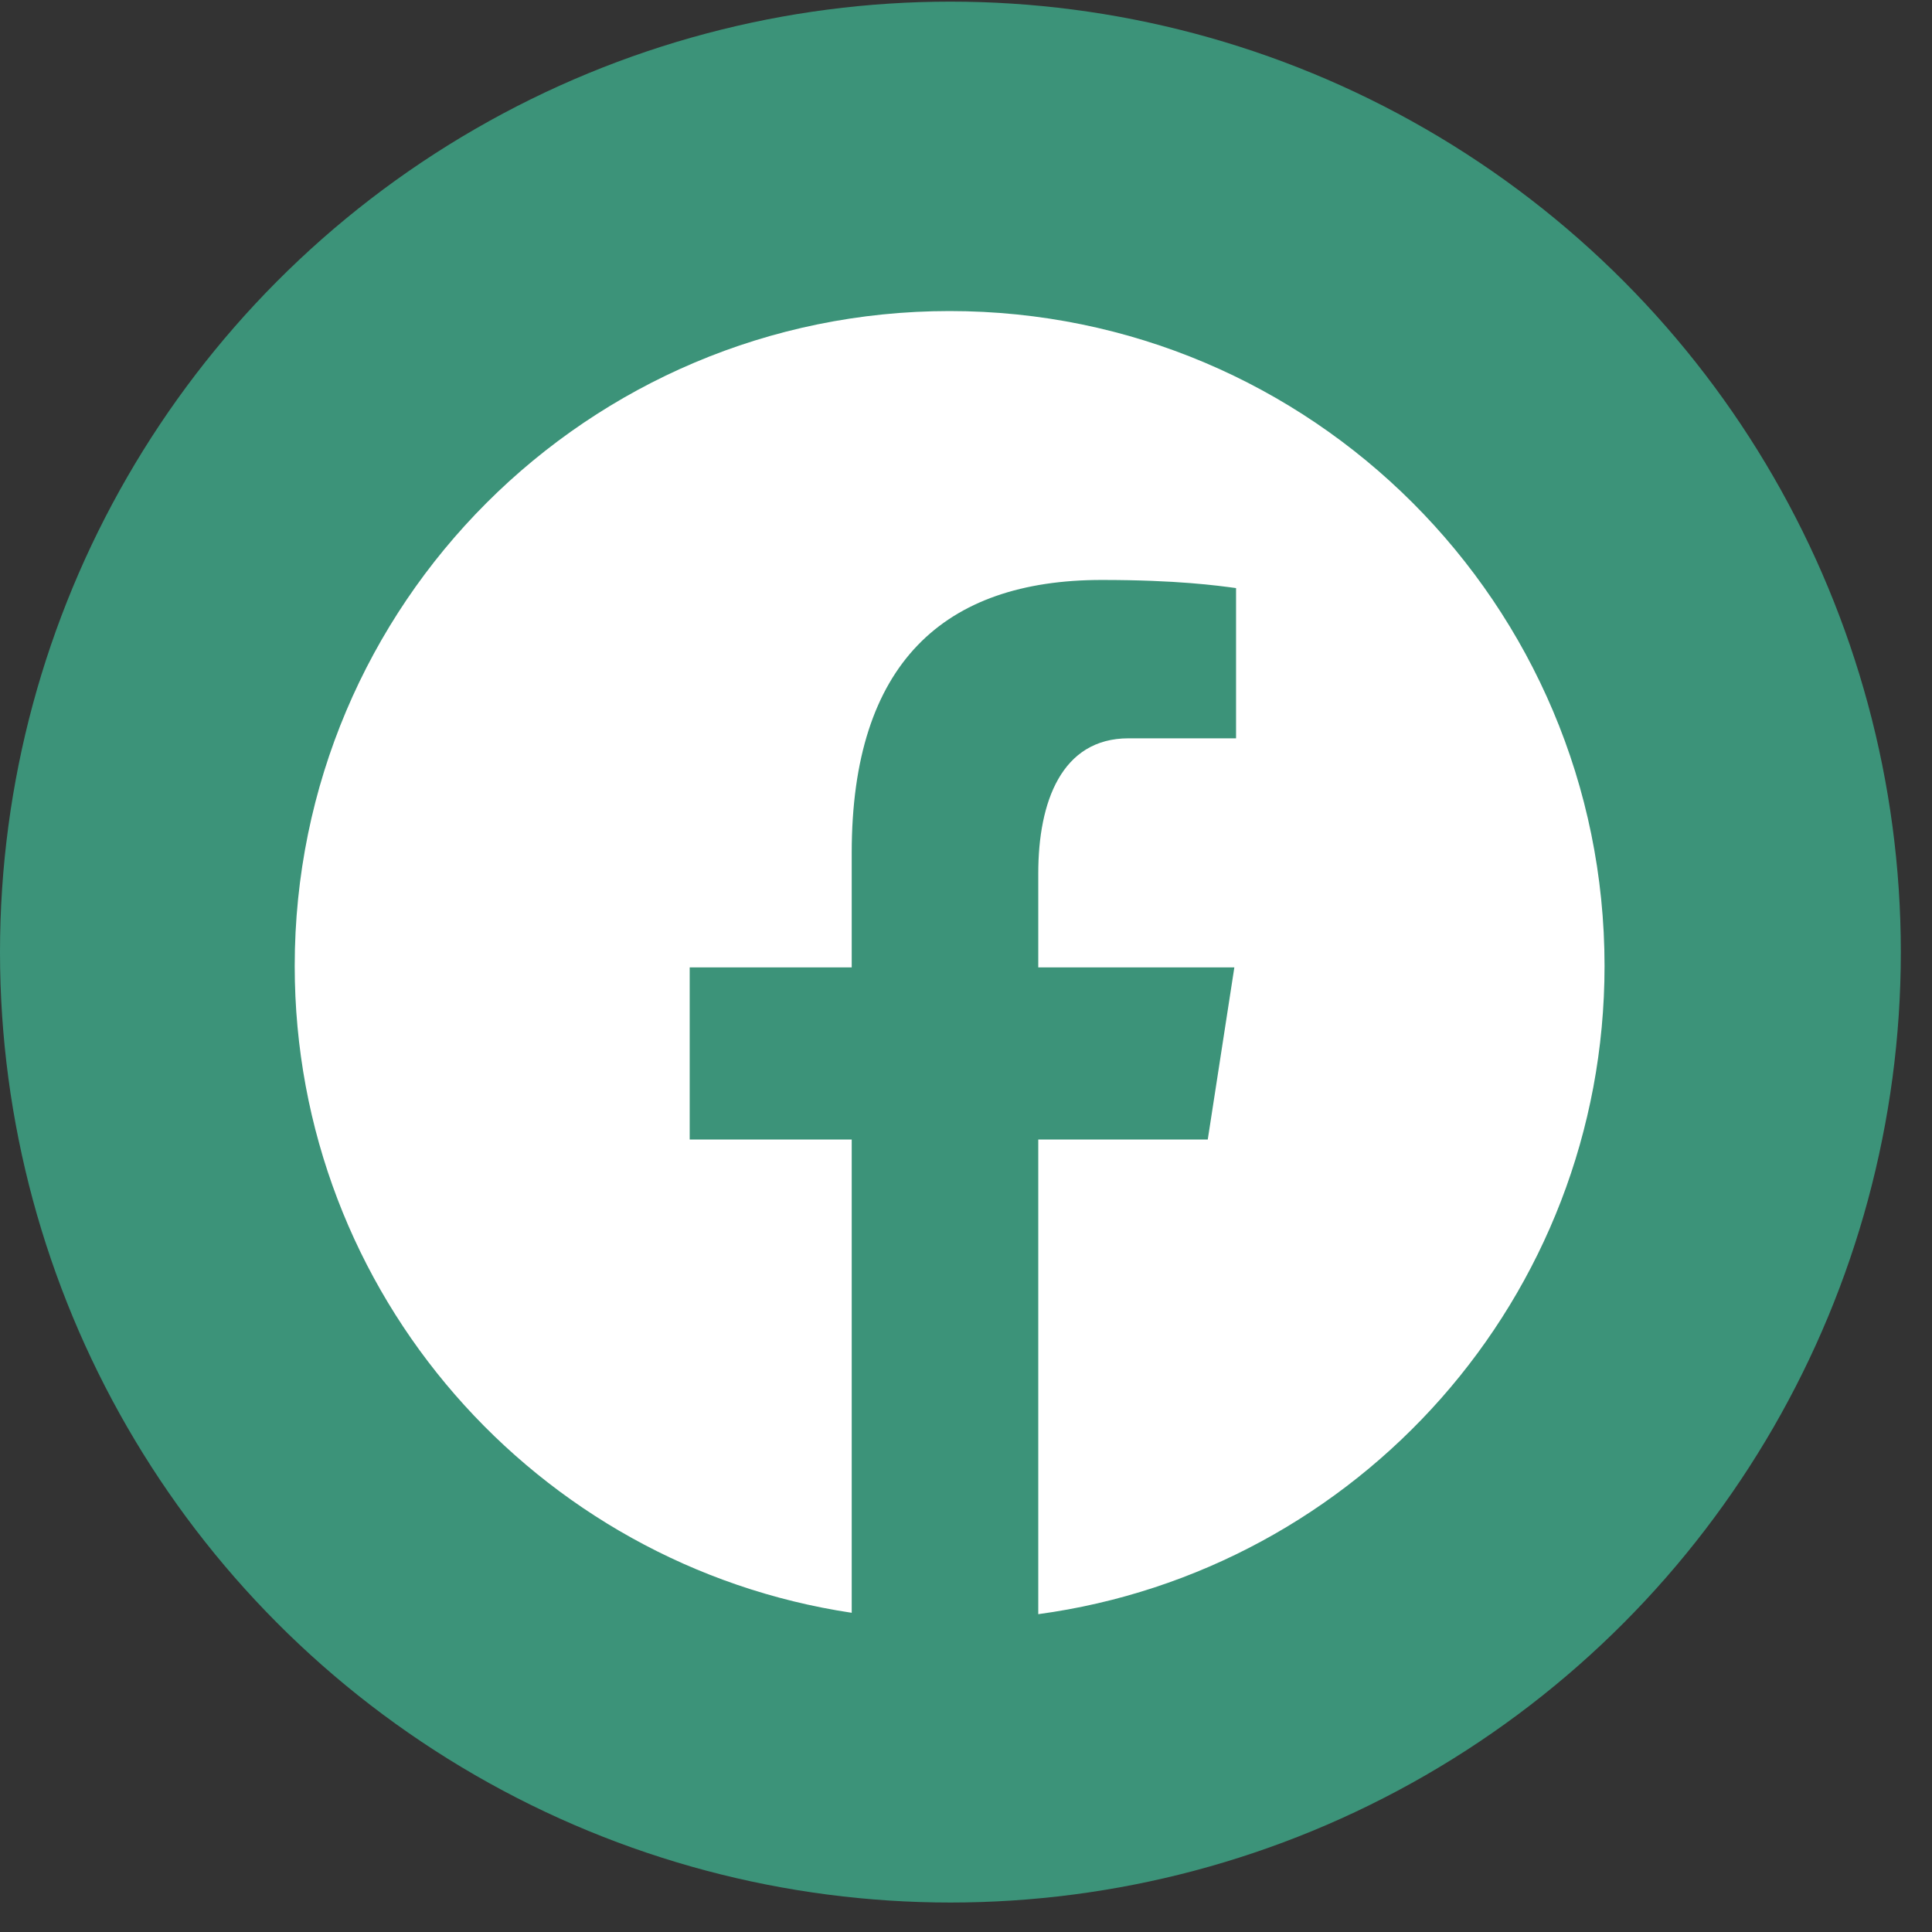
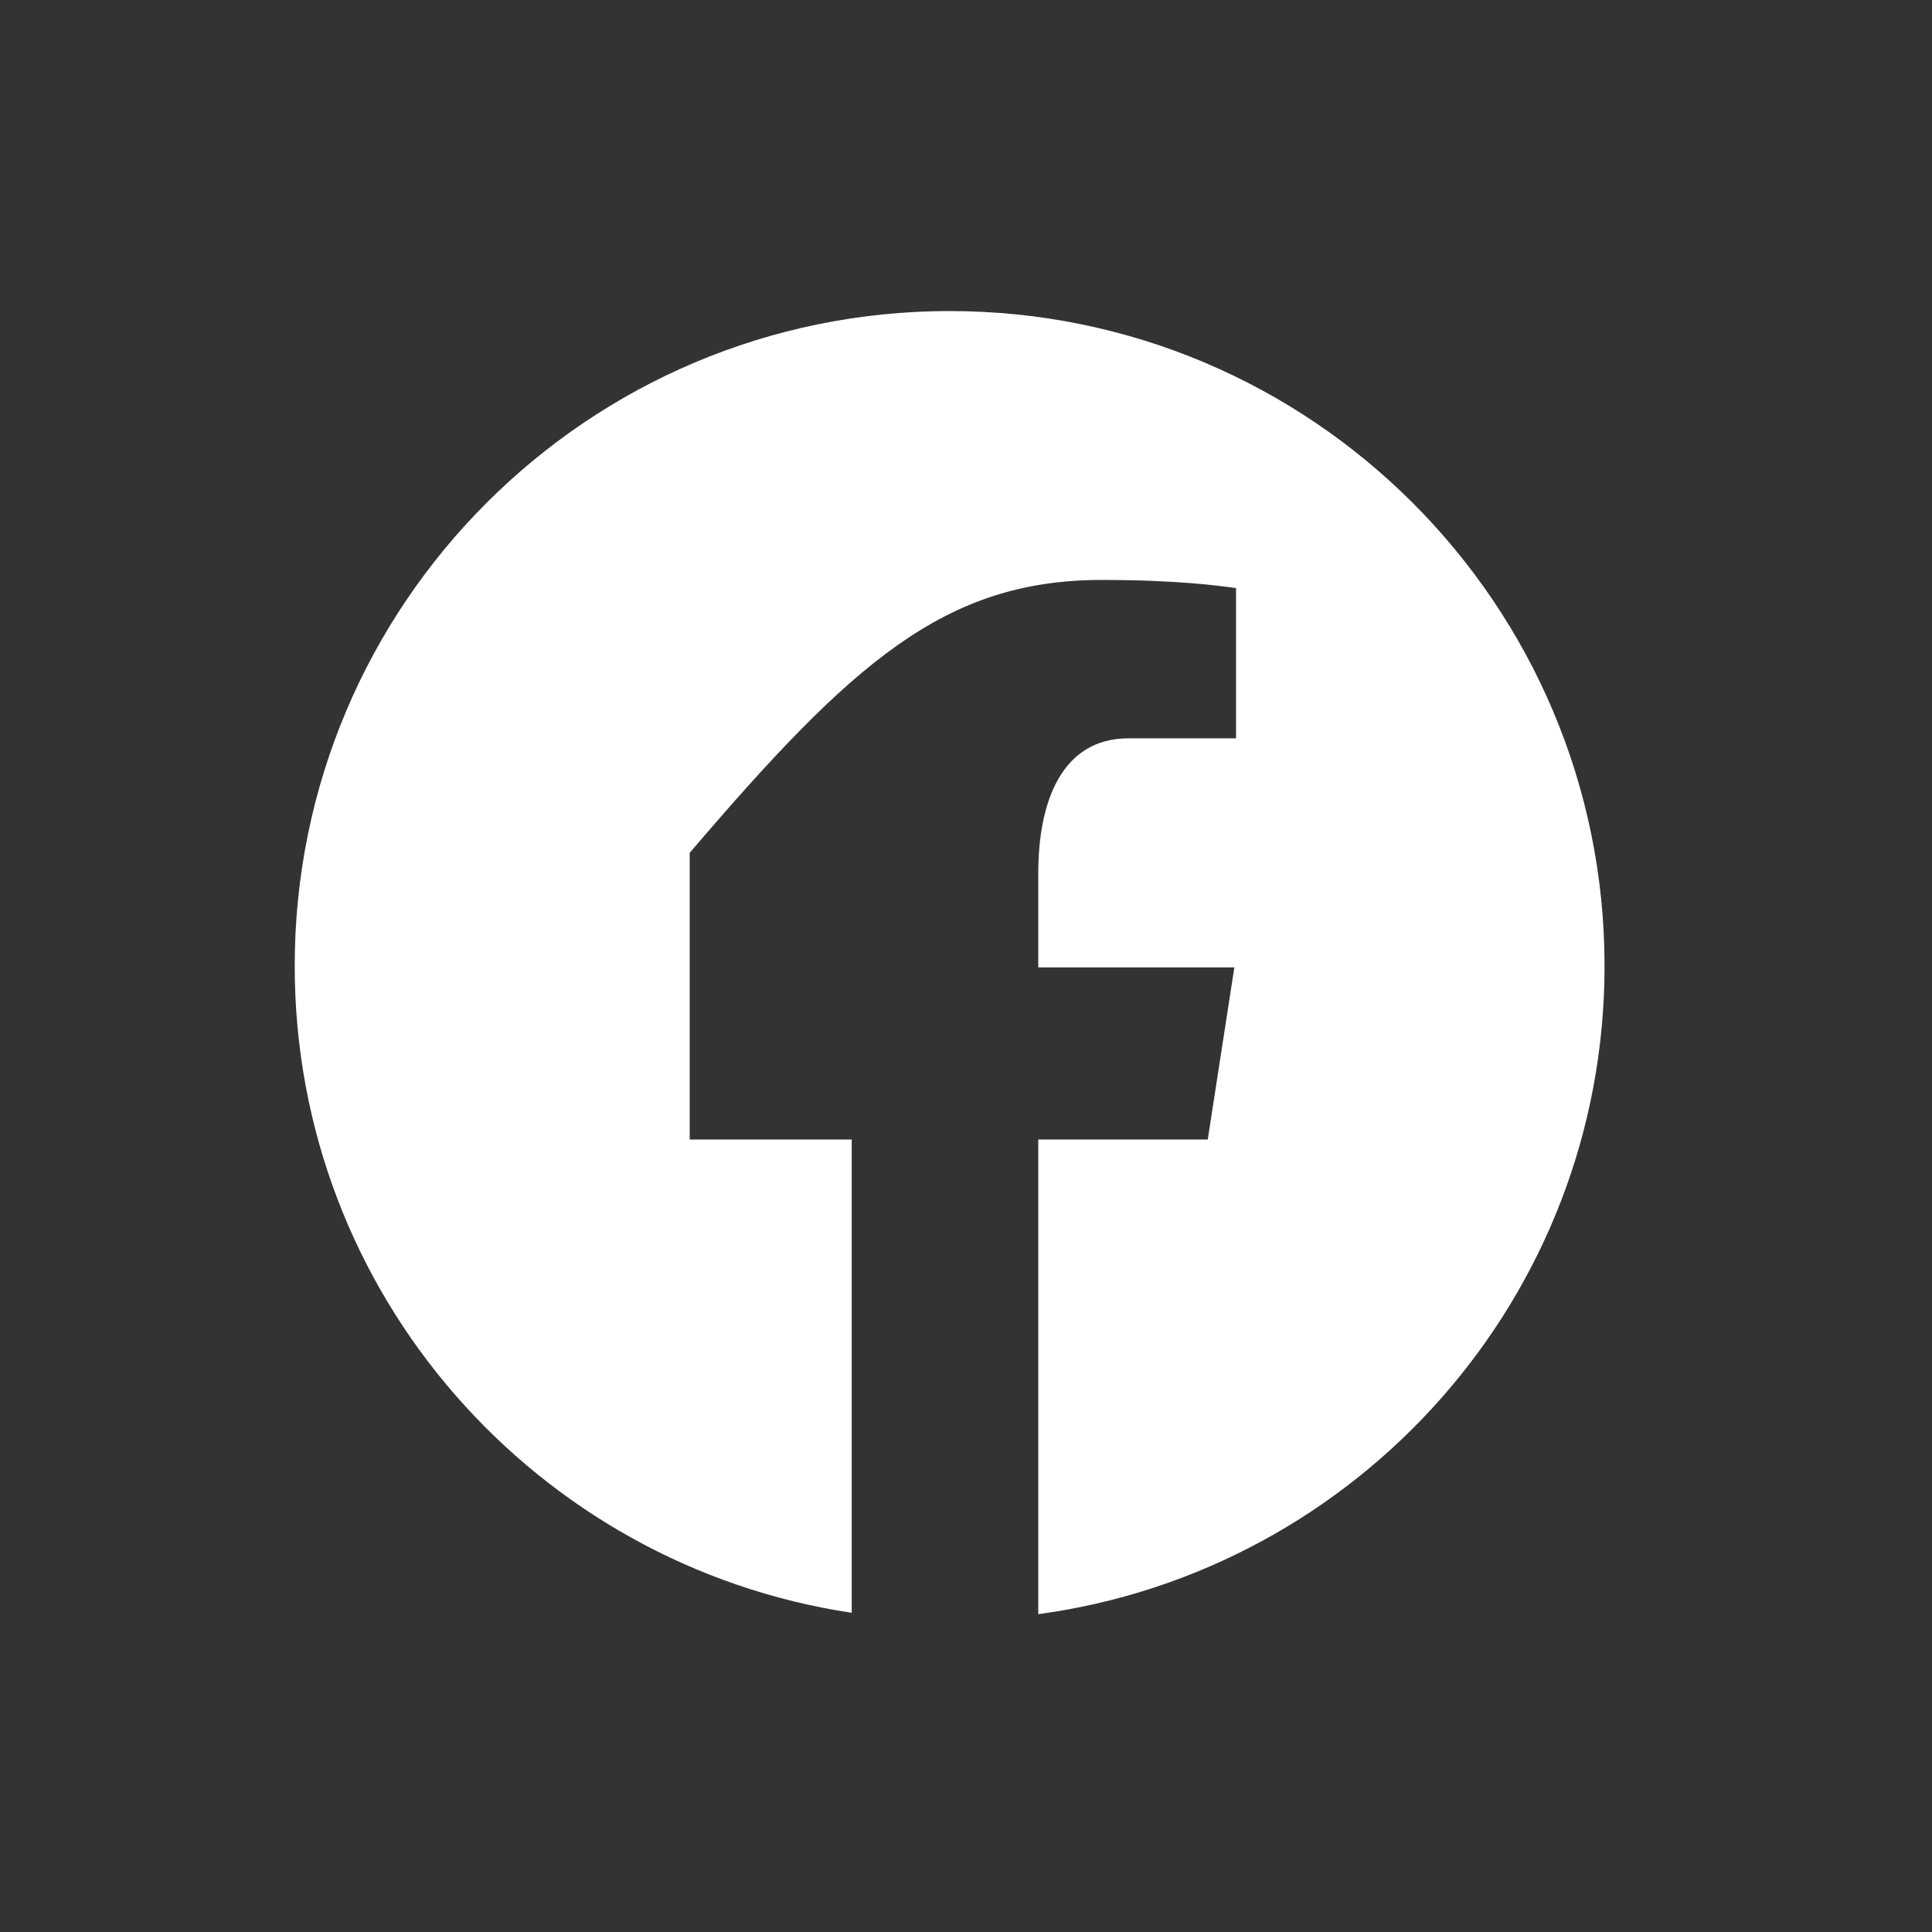
<svg xmlns="http://www.w3.org/2000/svg" width="59" height="59" viewBox="0 0 59 59" fill="none">
  <rect x="0" y="0" width="59" height="59" fill="#333333" stroke="none" />
-   <ellipse cx="29.024" cy="29.075" rx="29.024" ry="29.025" fill="#3C9379" />
-   <path d="M29 9.499C17.955 9.499 9 18.454 9 29.499C9 39.526 16.387 47.806 26.01 49.252V34.799H21.062V29.542H26.01V26.044C26.01 20.252 28.832 17.711 33.645 17.711C35.95 17.711 37.17 17.882 37.747 17.959V22.547H34.463C32.42 22.547 31.707 24.486 31.707 26.669V29.542H37.695L36.883 34.799H31.707V49.294C41.468 47.971 49 39.624 49 29.499C49 18.454 40.045 9.499 29 9.499Z" fill="white" />
+   <path d="M29 9.499C17.955 9.499 9 18.454 9 29.499C9 39.526 16.387 47.806 26.01 49.252V34.799H21.062V29.542V26.044C26.01 20.252 28.832 17.711 33.645 17.711C35.95 17.711 37.17 17.882 37.747 17.959V22.547H34.463C32.42 22.547 31.707 24.486 31.707 26.669V29.542H37.695L36.883 34.799H31.707V49.294C41.468 47.971 49 39.624 49 29.499C49 18.454 40.045 9.499 29 9.499Z" fill="white" />
</svg>